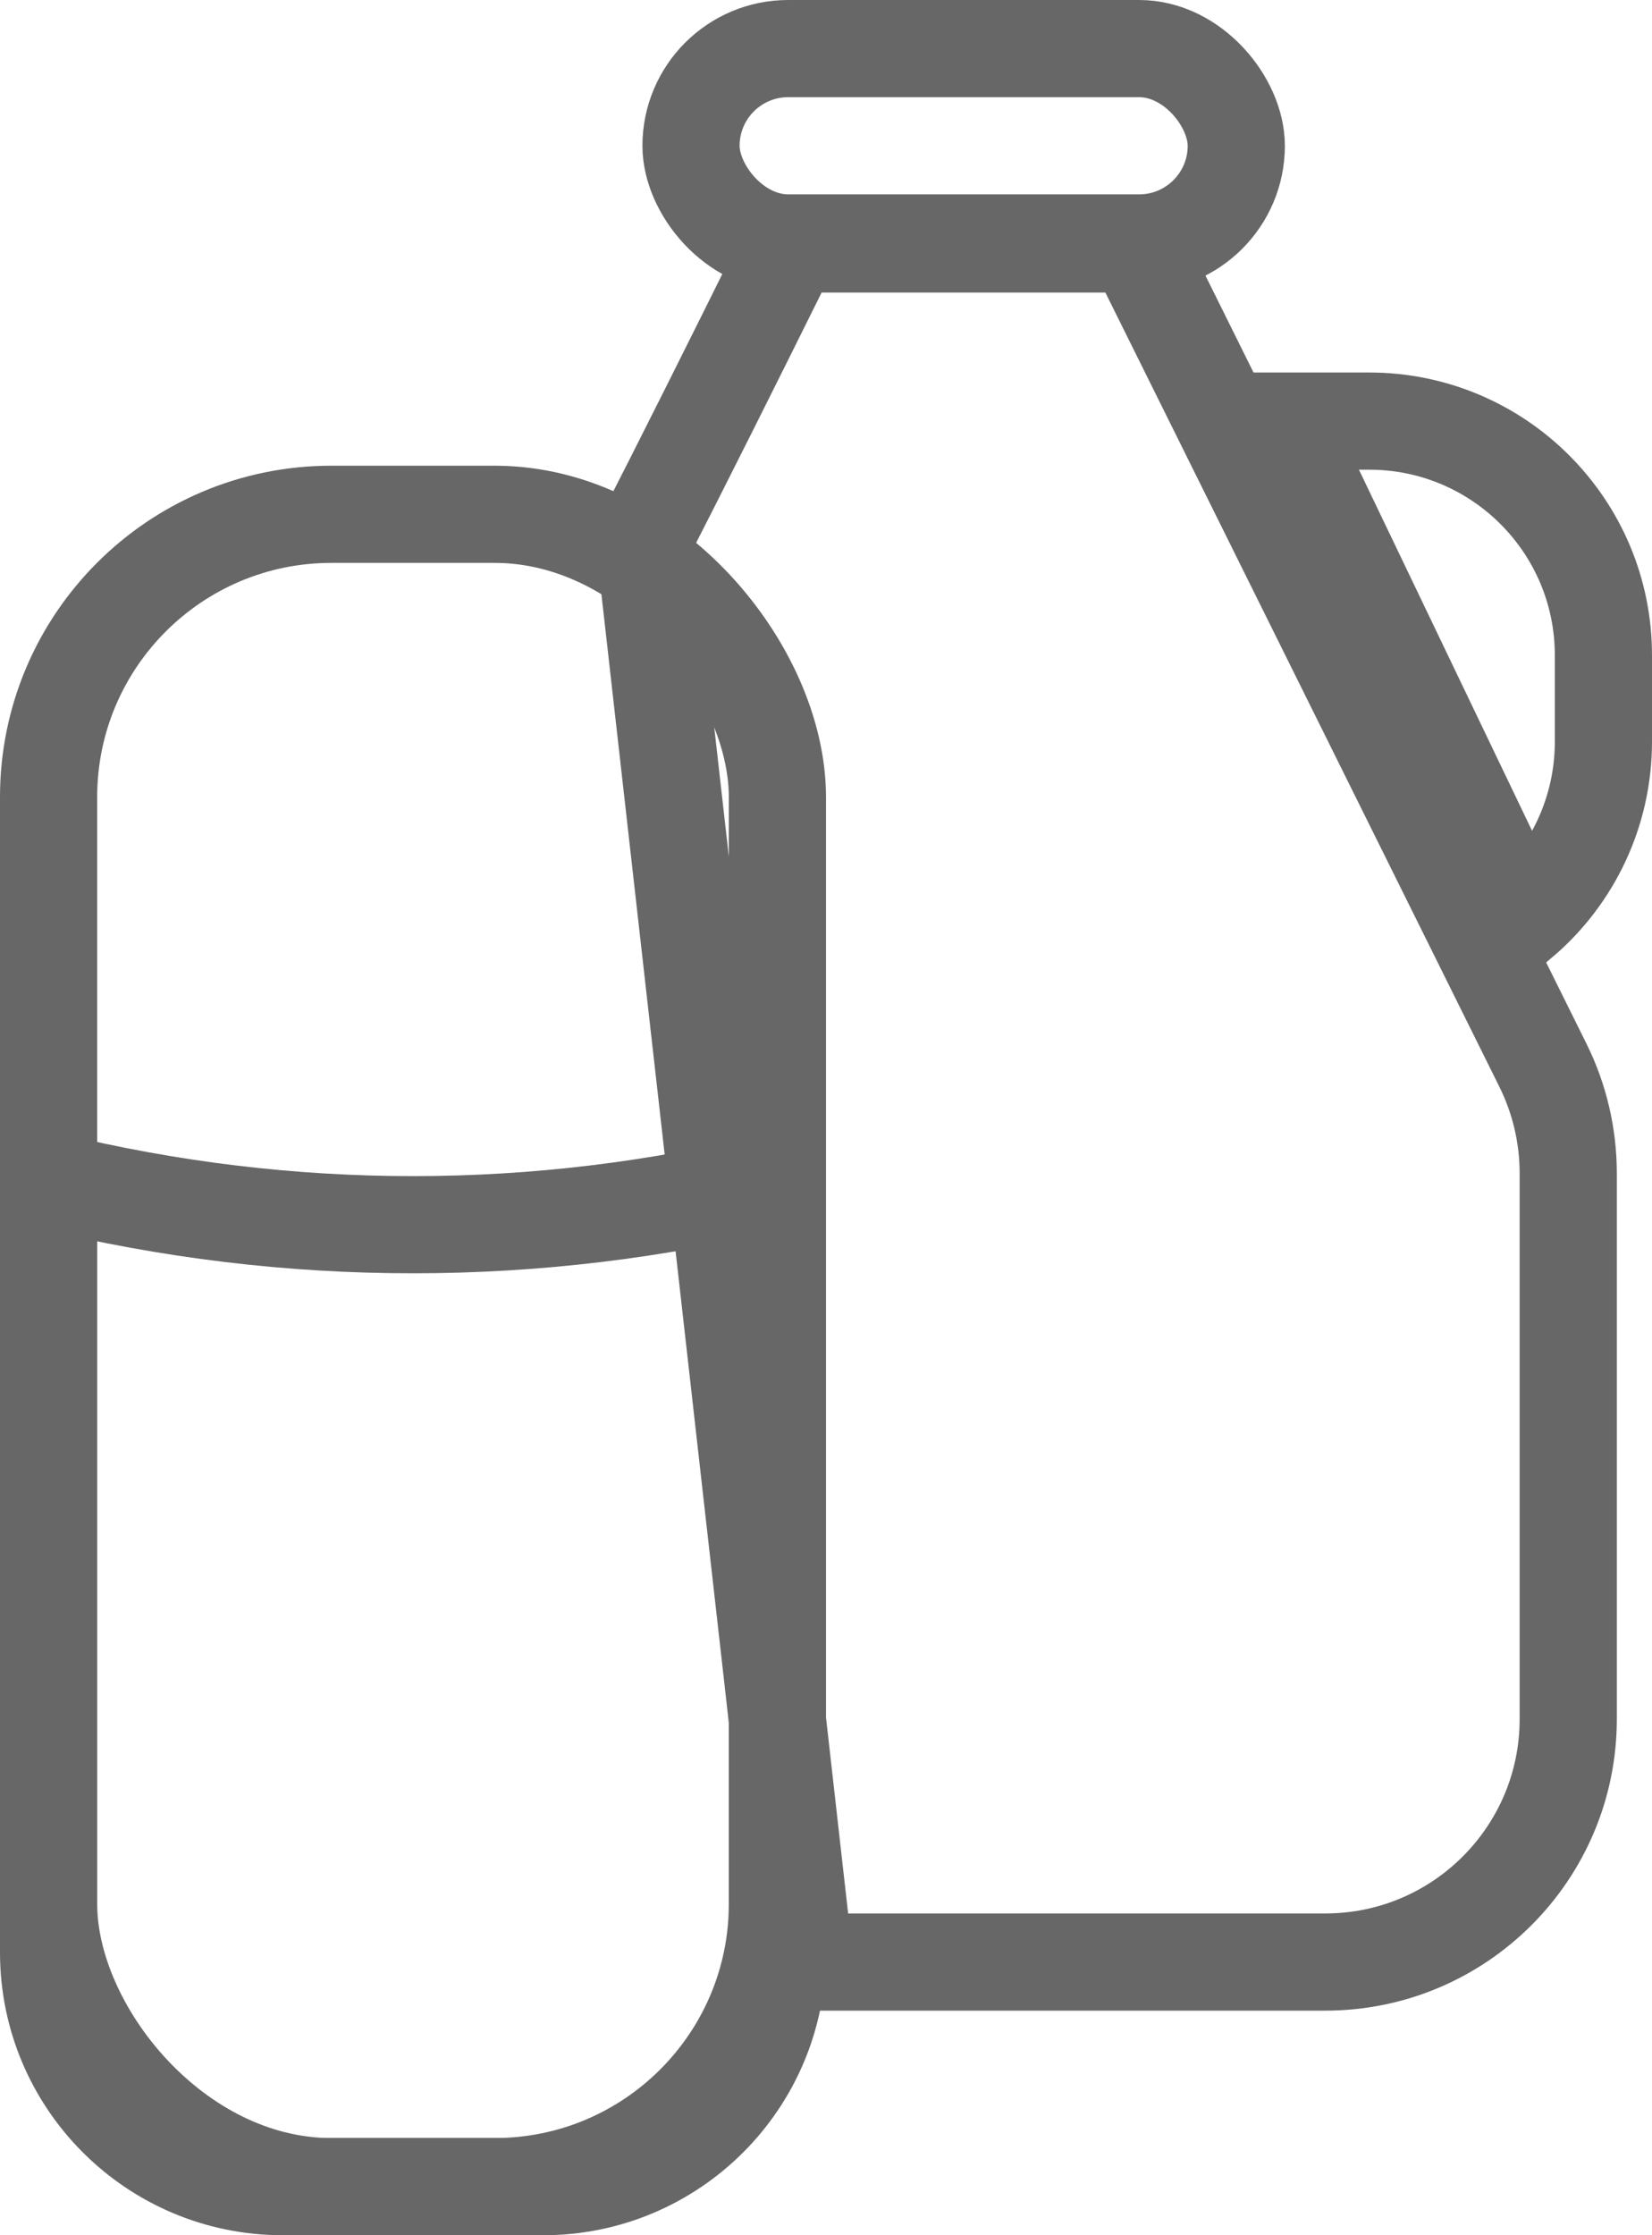
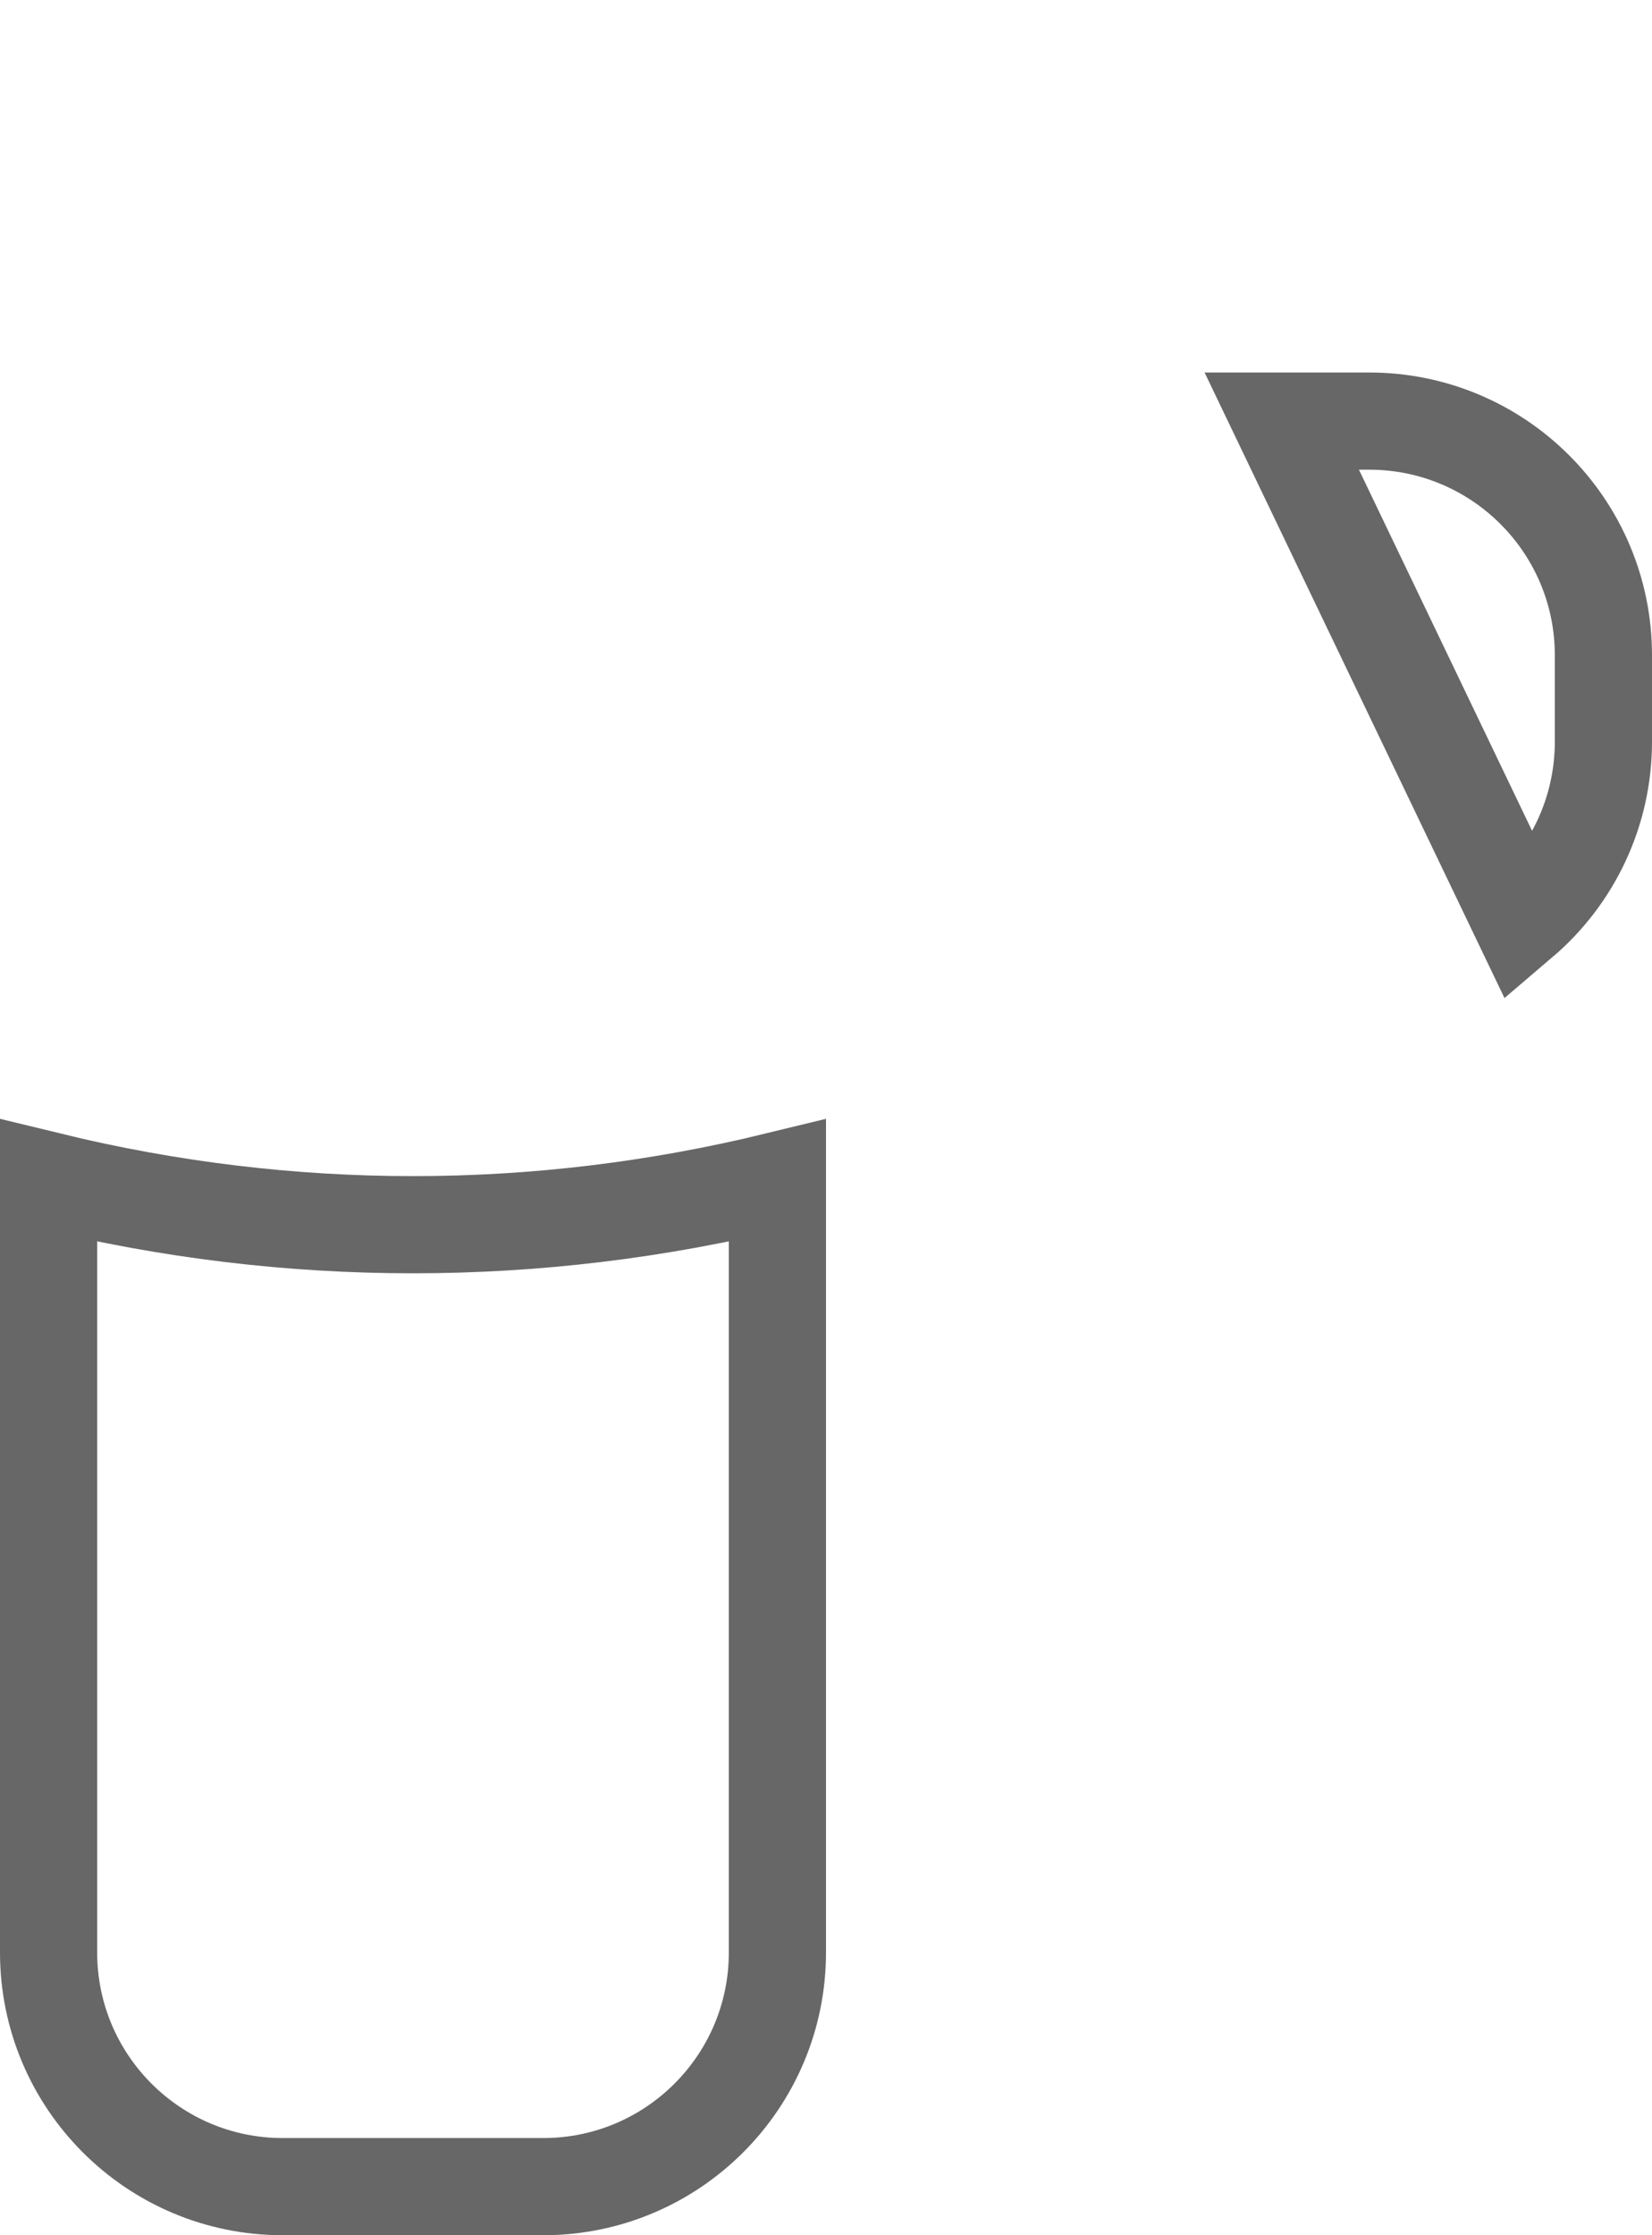
<svg xmlns="http://www.w3.org/2000/svg" width="17px" height="23px" viewBox="0 0 17 23" version="1.1">
  <title>Group 33</title>
  <desc>Created with Sketch.</desc>
  <g id="Mobile" stroke="none" stroke-width="1" fill="none" fill-rule="evenodd">
    <g id="Group-33">
      <path d="M13.19,4.333 L15.652,9.468 C16.18,9.018 16.5,8.353 16.5,7.632 L16.5,6.743 C16.5,5.412 15.421,4.333 14.09,4.333 L13.19,4.333 Z" id="Rectangle-Copy-12" stroke="#686768" fill-rule="nonzero" />
-       <rect id="Rectangle-Copy-11" stroke="#686768" fill-rule="nonzero" x="7.111" y="0.5" width="5.611" height="2" rx="1" />
-       <rect id="Rectangle" stroke="#686768" fill-rule="nonzero" x="0.5" y="5.292" width="7.5" height="17.208" rx="2.91" />
      <path d="M0.5,12.149 L0.5,20.09 C0.5,21.421 1.579,22.5 2.91,22.5 L5.59,22.5 C6.921,22.5 8,21.421 8,20.09 L8,12.149 C6.761,12.451 5.51,12.602 4.25,12.602 C2.99,12.602 1.739,12.451 0.5,12.149 Z" id="Rectangle" stroke="#686768" fill-rule="nonzero" />
-       <path d="M8.281,20.189 L13.638,20.189 C15.019,20.189 16.138,19.069 16.138,17.689 L16.138,12.073 C16.138,11.688 16.049,11.307 15.878,10.962 L11.685,2.51 L8.145,2.51 C7.517,3.778 6.995,4.819 6.627,5.538 L8.281,20.189 Z" id="Shape" stroke="#686768" fill-rule="nonzero" />
-       <path d="" id="Path-7" stroke="#979797" />
    </g>
  </g>
</svg>